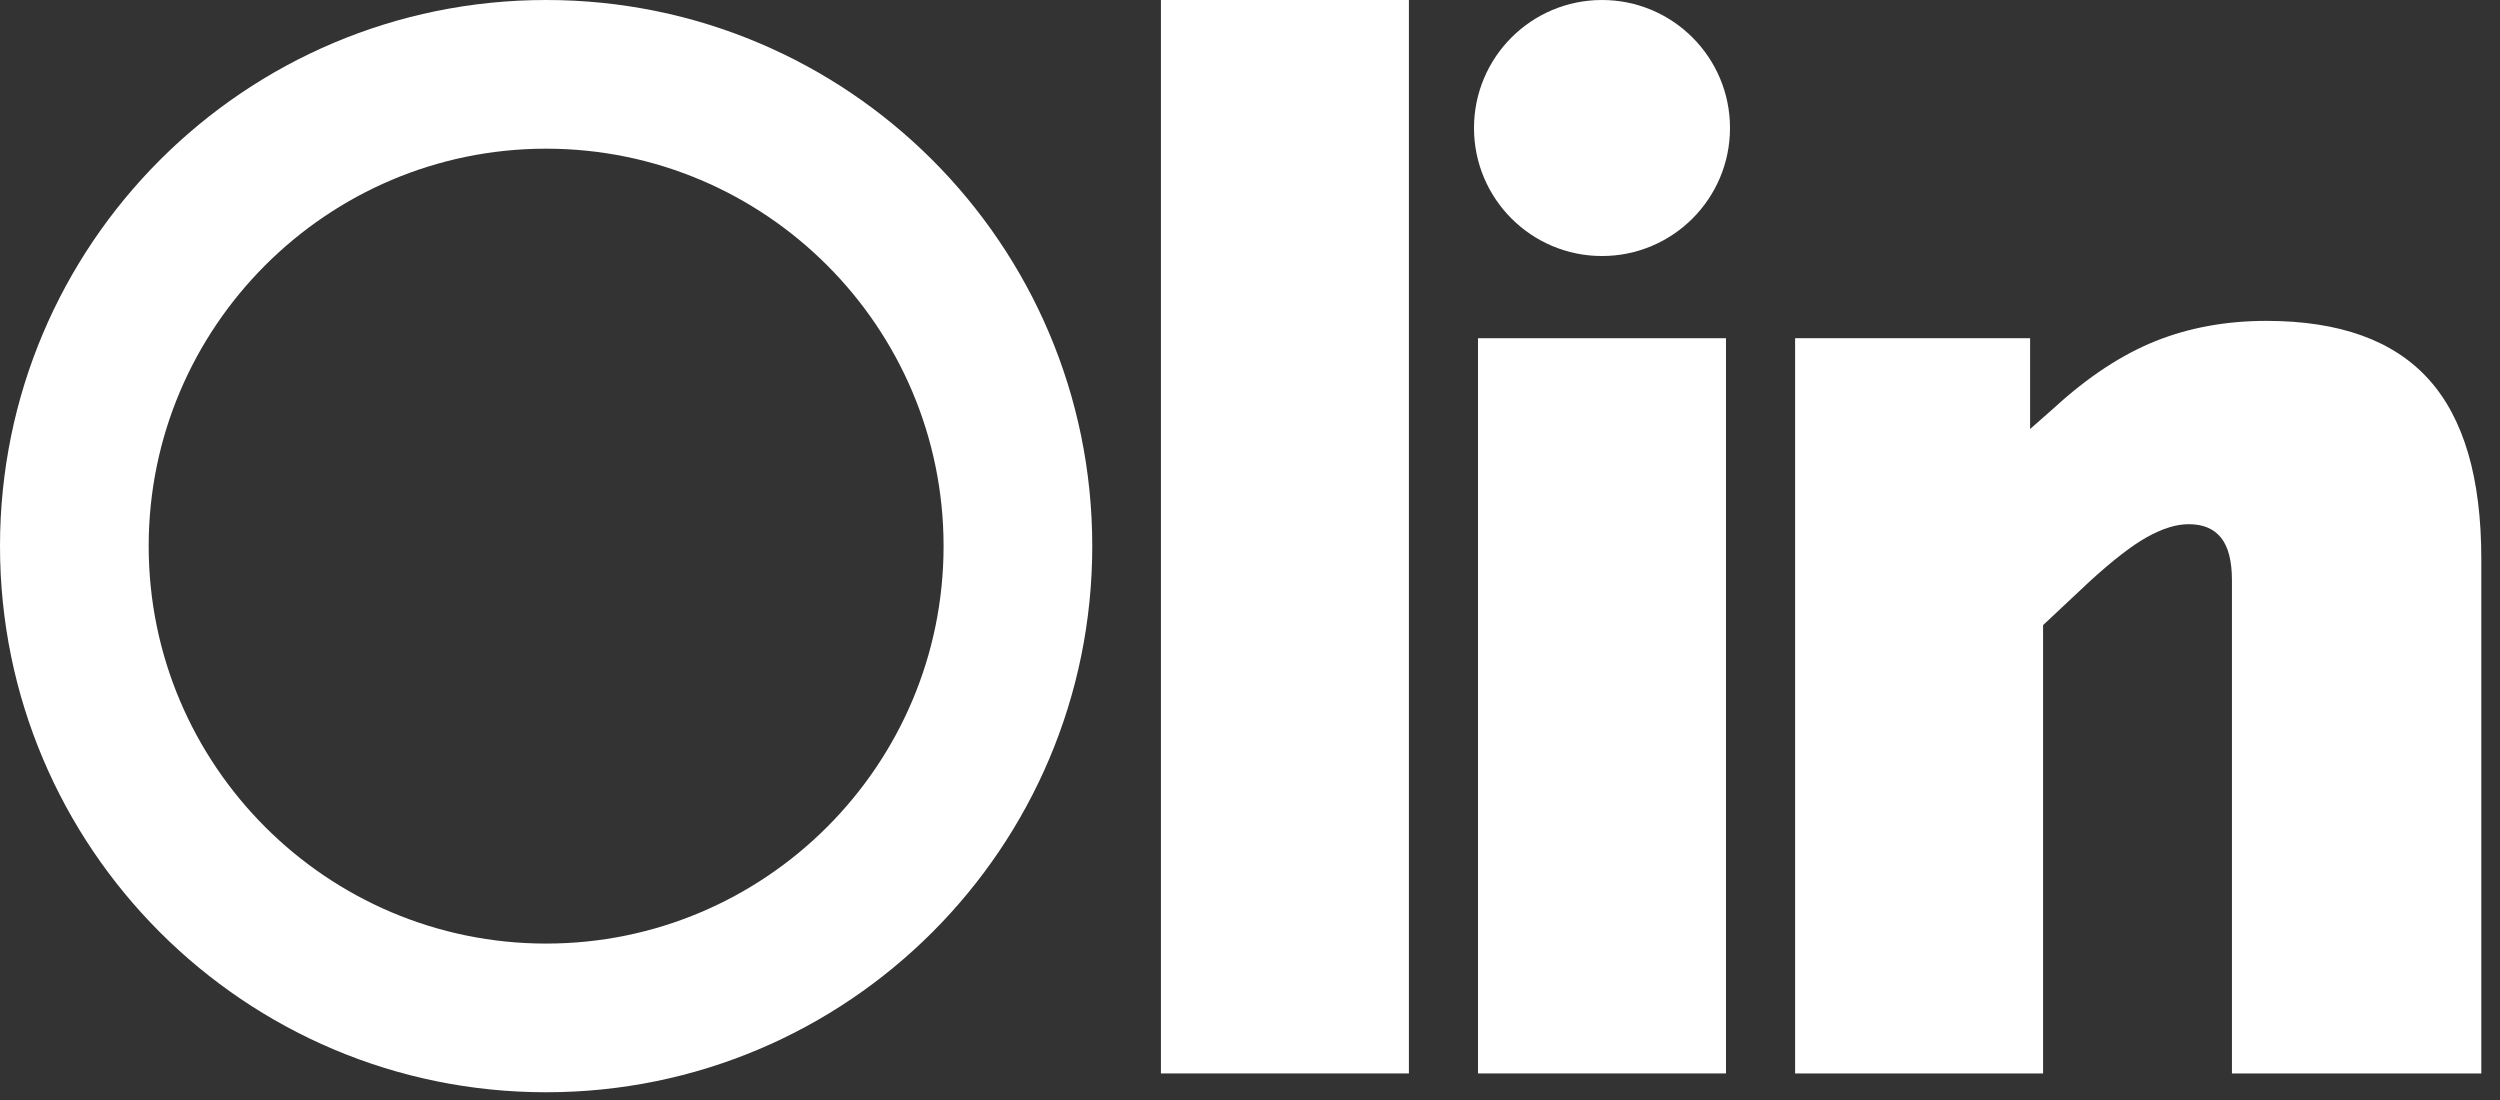
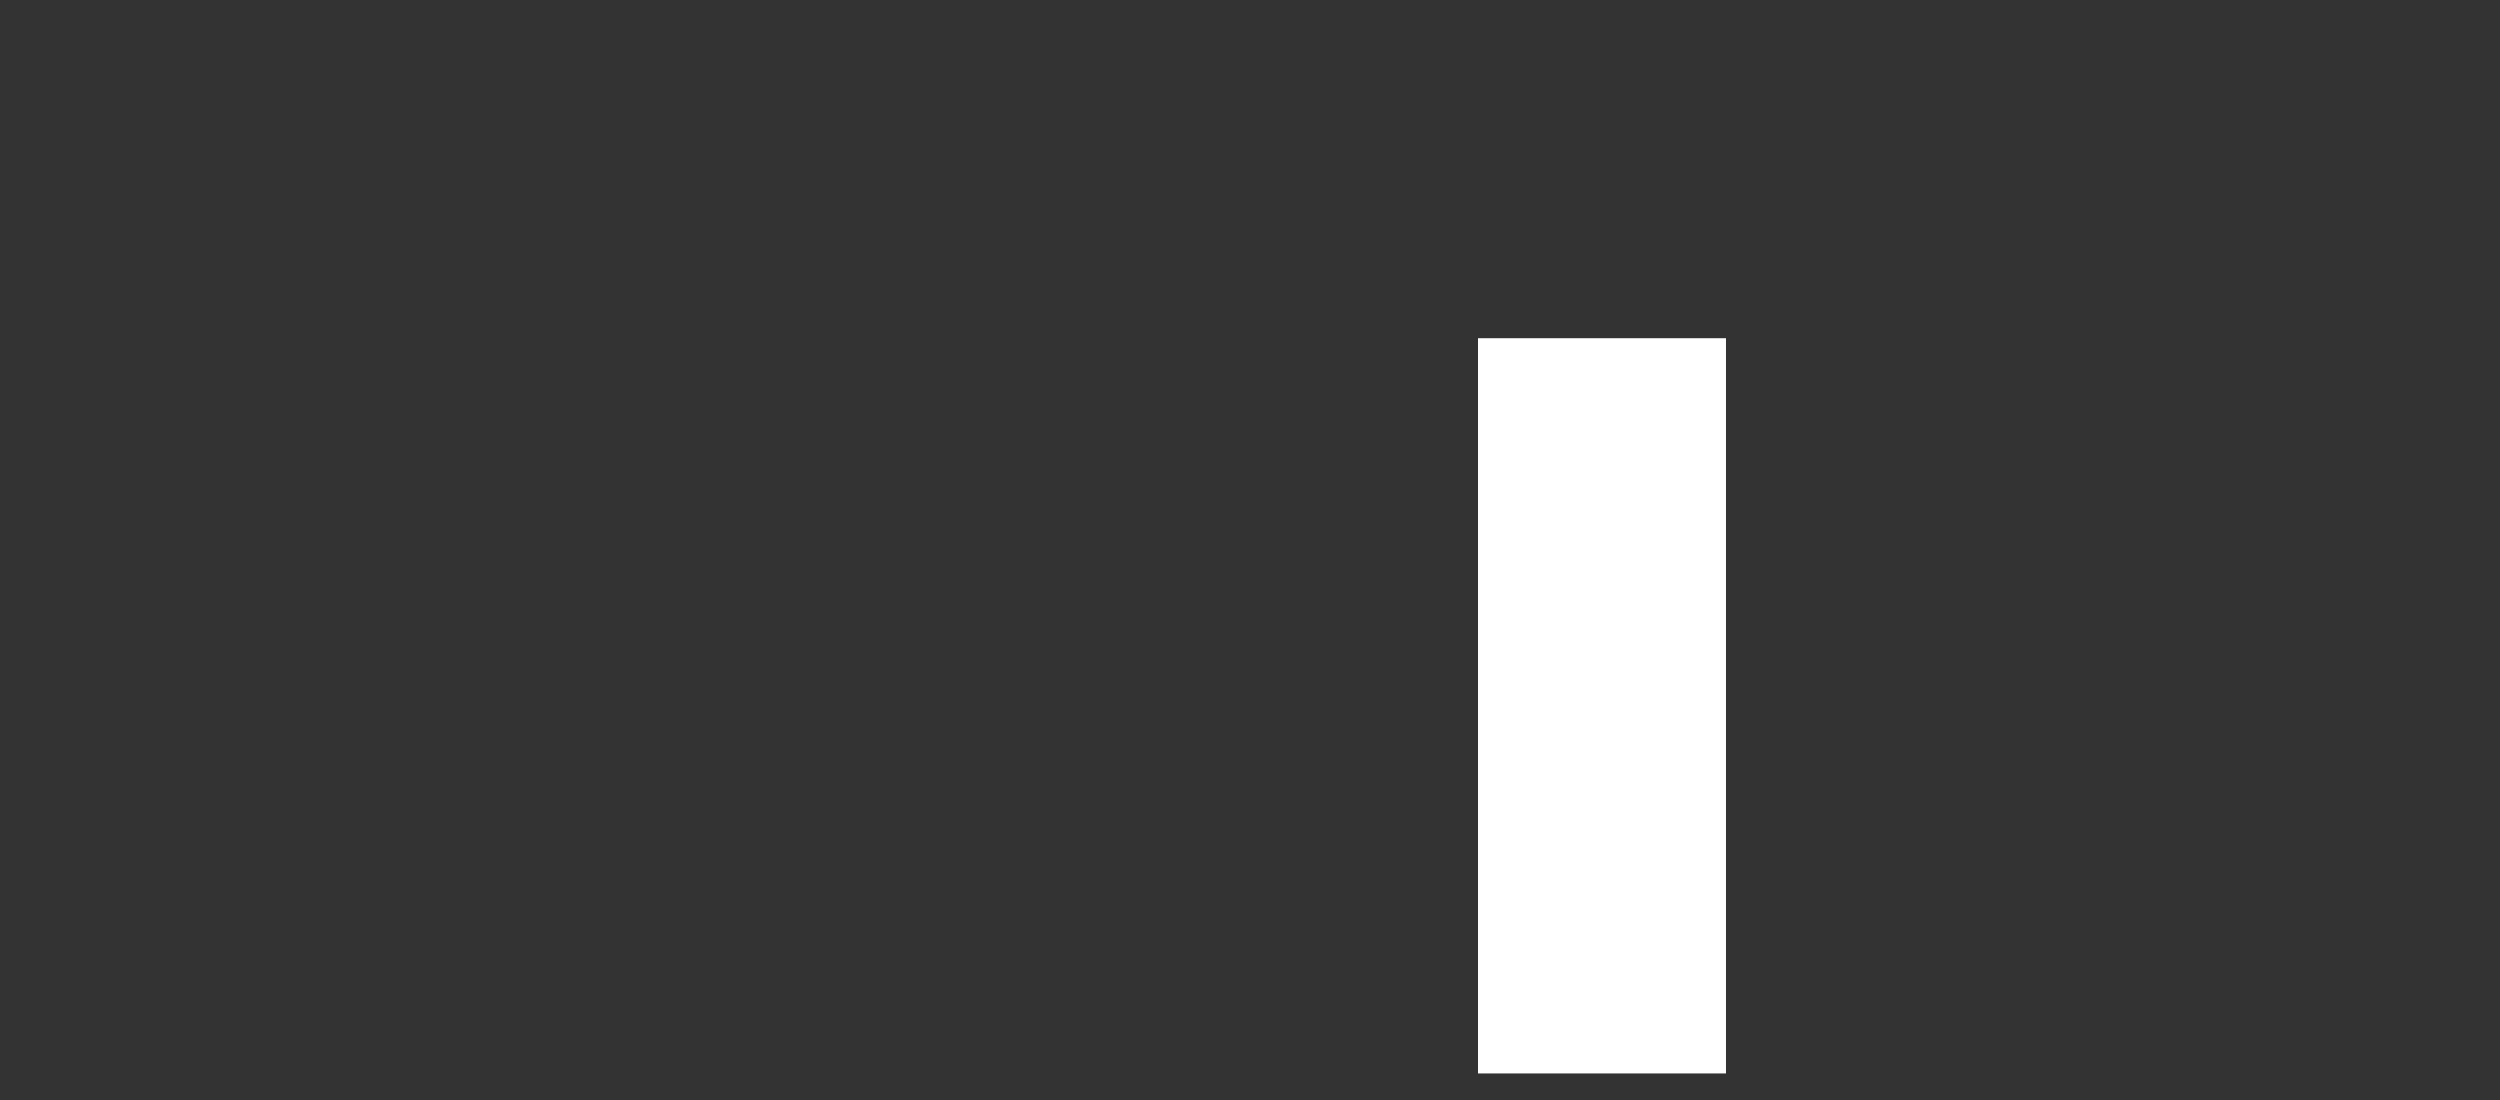
<svg xmlns="http://www.w3.org/2000/svg" viewBox="0 0 125 55" fill="none">
  <rect x="0" y="0" width="125" height="55" fill="#333333" stroke="none" />
-   <path d="M27.306 7.434C38.265 7.434 47.179 16.348 47.179 27.306C47.179 38.265 38.265 47.179 27.306 47.179C16.348 47.179 7.434 38.265 7.434 27.306C7.434 16.348 16.354 7.434 27.306 7.434ZM27.306 0C12.227 0 0 12.227 0 27.306C0 42.386 12.227 54.613 27.306 54.613C42.386 54.613 54.613 42.386 54.613 27.306C54.613 12.227 42.392 0 27.306 0Z" fill="#FFFFFF" />
-   <path d="M70.445 0V53.672H58.046V0H70.445Z" fill="#FFFFFF" />
  <path d="M86.299 16.911H73.9V53.672H86.299V16.911Z" fill="#FFFFFF" />
-   <path d="M121.435 18.966C123.192 20.912 124.065 23.903 124.065 27.938V53.672H111.597V29.017C111.597 28.059 111.419 27.347 111.057 26.893C110.695 26.434 110.156 26.21 109.433 26.21C108.807 26.21 108.112 26.429 107.343 26.859C106.574 27.29 105.615 28.036 104.461 29.092L102.154 31.256V53.672H89.755V16.911H101.505V21.452L102.728 20.373C104.41 18.834 106.092 17.732 107.774 17.055C109.456 16.383 111.304 16.044 113.324 16.044C116.975 16.044 119.679 17.02 121.435 18.966V18.966Z" fill="#FFFFFF" />
-   <path d="M80.1 12.801C83.635 12.801 86.5 9.935 86.5 6.4C86.5 2.866 83.635 0 80.1 0C76.565 0 73.7 2.866 73.7 6.4C73.7 9.935 76.565 12.801 80.1 12.801Z" fill="#FFFFFF" />
</svg>